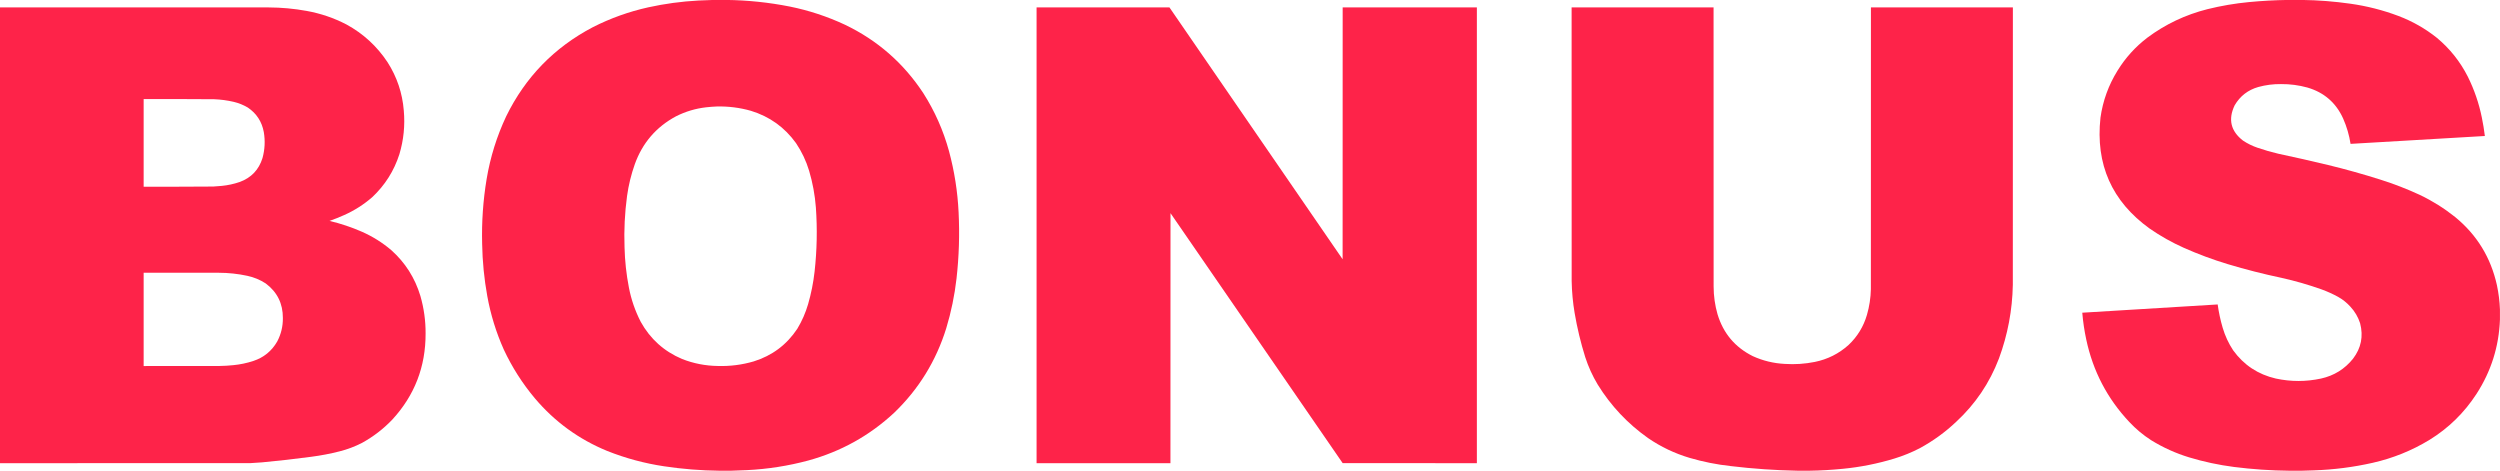
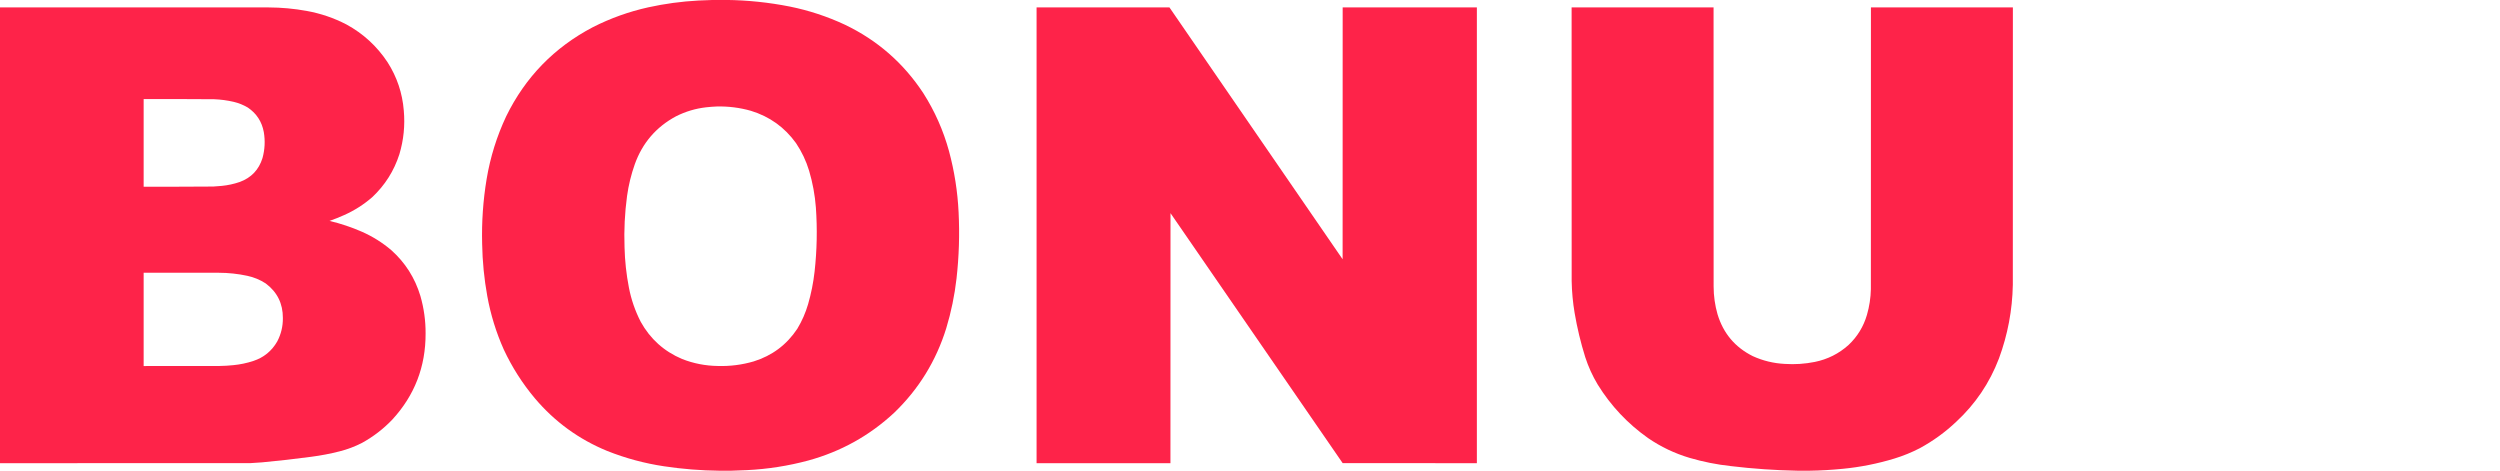
<svg xmlns="http://www.w3.org/2000/svg" version="1.1" width="22877px" height="4308px" style="shape-rendering:geometricPrecision; text-rendering:geometricPrecision; image-rendering:optimizeQuality; fill-rule:evenodd; clip-rule:evenodd">
  <g>
    <path style="opacity:0.999" fill="#fe2349" d="M 6529.5,-0.5 C 6568.17,-0.5 6606.83,-0.5 6645.5,-0.5C 6841.21,1.819 7035.21,21.986 7227.5,60C 7402.23,95.34 7570.23,150.673 7731.5,226C 8028.75,368.251 8267.92,577.084 8449,852.5C 8553.88,1016.98 8632.22,1193.64 8684,1382.5C 8733.58,1566.29 8762.91,1753.29 8772,1943.5C 8782.04,2145.69 8775.7,2347.35 8753,2548.5C 8735.36,2703.03 8704.03,2854.7 8659,3003.5C 8565.93,3302.99 8407.1,3560.82 8182.5,3777C 7957.43,3986.27 7695.43,4131.93 7396.5,4214C 7212.67,4263.36 7025.67,4292.69 6835.5,4302C 6786.7,4304.5 6738.03,4306.34 6689.5,4307.5C 6653.83,4307.5 6618.17,4307.5 6582.5,4307.5C 6413.38,4305.66 6245.05,4292.16 6077.5,4267C 5898.69,4240.3 5725.35,4193.63 5557.5,4127C 5297.39,4020.38 5076.56,3859.88 4895,3645.5C 4780.75,3509.48 4685.75,3360.48 4610,3198.5C 4539.96,3041.71 4489.63,2878.71 4459,2709.5C 4430.39,2551.45 4414.73,2392.12 4412,2231.5C 4406.86,2032.51 4420.52,1834.85 4453,1638.5C 4486.35,1438.8 4546.01,1247.47 4632,1064.5C 4807.25,706.249 5071.42,434.416 5424.5,249C 5586.03,166.916 5755.37,106.249 5932.5,67C 6083.14,33.909 6235.47,13.243 6389.5,5C 6436.3,2.572 6482.97,0.739 6529.5,-0.5 Z M 6558.5,974.5 C 6664.87,971.838 6769.2,985.004 6871.5,1014C 7042.42,1066.33 7179.92,1164.83 7284,1309.5C 7336.54,1387.58 7376.54,1471.92 7404,1562.5C 7436.63,1672.6 7457.29,1784.93 7466,1899.5C 7479.83,2095.52 7475.83,2291.19 7454,2486.5C 7442.66,2586.85 7423,2685.52 7395,2782.5C 7371.78,2862.25 7338.78,2937.59 7296,3008.5C 7198.79,3154.98 7065.95,3254.48 6897.5,3307C 6790.43,3338.38 6681.1,3352.38 6569.5,3349C 6456.2,3347.67 6346.86,3326.34 6241.5,3285C 6076.16,3215 5950,3101.5 5863,2944.5C 5812.08,2845.41 5776.08,2741.07 5755,2631.5C 5731.31,2509.64 5717.98,2386.64 5715,2262.5C 5709.36,2105.5 5717.03,1949.16 5738,1793.5C 5751.78,1694.06 5775.44,1597.06 5809,1502.5C 5878.75,1307.77 6004.59,1161.6 6186.5,1064C 6272.93,1020.52 6364.27,993.191 6460.5,982C 6493.23,978.306 6525.9,975.806 6558.5,974.5 Z" />
  </g>
  <g>
-     <path style="opacity:0.999" fill="#fe2349" d="M 20935.5,-0.5 C 20978.5,-0.5 21021.5,-0.5 21064.5,-0.5C 21213.1,1.471 21361.1,12.971 21508.5,34C 21659,55.213 21805.4,92.546 21947.5,146C 22076.2,194.83 22193.9,261.83 22300.5,347C 22418.6,445.786 22512.4,563.62 22582,700.5C 22641.5,820.055 22684.5,945.388 22711,1076.5C 22722.4,1132.14 22731.6,1188.14 22738.5,1244.5C 22328.8,1268.34 21919.2,1292.34 21509.5,1316.5C 21497.1,1236.5 21474.6,1159.5 21442,1085.5C 21376.6,940.445 21267.4,845.611 21114.5,801C 21035.5,779.229 20955,768.729 20873,769.5C 20802.6,768.622 20733.4,777.456 20665.5,796C 20570.8,823.07 20498.6,878.903 20449,963.5C 20387.5,1091.75 20412.7,1199.25 20524.5,1286C 20566.1,1313.82 20610.8,1335.82 20658.5,1352C 20721.2,1373.59 20784.9,1391.93 20849.5,1407C 21001.6,1439.28 21153.3,1473.62 21304.5,1510C 21465.7,1549.19 21625.4,1593.86 21783.5,1644C 21906.9,1683.02 22027.2,1729.68 22144.5,1784C 22259.9,1839.33 22367.3,1906.66 22466.5,1986C 22665.8,2149.22 22793.3,2357.39 22849,2610.5C 22864.5,2683.87 22873.7,2757.87 22876.5,2832.5C 22876.5,2863.17 22876.5,2893.83 22876.5,2924.5C 22867.3,3171.13 22795.8,3397.79 22662,3604.5C 22549.7,3777.46 22405.9,3917.96 22230.5,4026C 22069.5,4123.59 21896.8,4193.26 21712.5,4235C 21536,4274.89 21357.4,4297.89 21176.5,4304C 21138.7,4305.4 21101,4306.57 21063.5,4307.5C 21025.2,4307.5 20986.8,4307.5 20948.5,4307.5C 20779.3,4305.85 20610.6,4294.35 20442.5,4273C 20303,4255.04 20166,4225.71 20031.5,4185C 19908.9,4147.51 19793.2,4095.18 19684.5,4028C 19610.9,3980.83 19544.1,3924.99 19484,3860.5C 19283.5,3647.26 19152.5,3396.26 19091,3107.5C 19073.5,3026.28 19061.4,2944.28 19054.5,2861.5C 19467.5,2835.79 19880.5,2810.63 20293.5,2786C 20303.4,2857.93 20318.6,2928.76 20339,2998.5C 20360.8,3072.44 20392.8,3141.44 20435,3205.5C 20532.4,3340.2 20662.6,3426.37 20825.5,3464C 20963.5,3493.67 21101.5,3493.67 21239.5,3464C 21358.7,3437.55 21456.2,3377.05 21532,3282.5C 21606.3,3185.29 21628,3077.29 21597,2958.5C 21578.7,2901.47 21549.3,2851.13 21509,2807.5C 21475.7,2770.54 21437.6,2740.04 21394.5,2716C 21346.8,2690 21297.5,2667.67 21246.5,2649C 21126.4,2606.18 21004,2570.84 20879.5,2543C 20713,2507.89 20548.4,2465.89 20385.5,2417C 20248.6,2375.6 20115,2325.93 19984.5,2268C 19874.3,2218.75 19769.9,2160.08 19671.5,2092C 19324.7,1842.52 19174.6,1504.02 19221,1076.5C 19242.9,922.026 19294.9,778.692 19377,646.5C 19449,529.447 19539.9,428.947 19649.5,345C 19814.9,221.885 19998.2,134.885 20199.5,84C 20324.9,52.936 20451.9,31.27 20580.5,19C 20698.7,7.739 20817.1,1.239 20935.5,-0.5 Z" />
-   </g>
+     </g>
  <g>
    <path style="opacity:0.999" fill="#fe2349" d="M -0.5,67.5 C 819.167,67.333 1638.83,67.5 2458.5,68C 2575.45,68.413 2691.45,79.079 2806.5,100C 2934.17,123.002 3055.51,164.335 3170.5,224C 3324.62,308.112 3450.12,423.612 3547,570.5C 3632.81,704.942 3682.15,851.942 3695,1011.5C 3707.19,1147.05 3693.86,1280.05 3655,1410.5C 3605.74,1563.94 3522.58,1695.44 3405.5,1805C 3328.6,1871.83 3243.27,1926.16 3149.5,1968C 3105.58,1987.7 3060.91,2005.53 3015.5,2021.5C 3117.54,2045.79 3216.54,2078.96 3312.5,2121C 3410.31,2164.28 3499.65,2220.28 3580.5,2289C 3708.48,2403.34 3797.31,2543.17 3847,2708.5C 3879.38,2820.85 3895.21,2935.51 3894.5,3052.5C 3895.33,3355.68 3793.83,3618.01 3590,3839.5C 3508.23,3925.08 3415.73,3996.24 3312.5,4053C 3247.45,4086.35 3179.45,4112.02 3108.5,4130C 3022.52,4151.94 2935.52,4168.61 2847.5,4180C 2697.84,4200 2547.84,4217 2397.5,4231C 2361.88,4234.04 2326.21,4236.37 2290.5,4238C 1526.83,4238.5 763.167,4238.67 -0.5,4238.5C -0.5,2848.17 -0.5,1457.83 -0.5,67.5 Z M 1314.5,906.5 C 1529.51,906.029 1744.51,906.529 1959.5,908C 2019.94,910.346 2079.6,918.346 2138.5,932C 2184.18,942.89 2227.18,960.223 2267.5,984C 2347.45,1038.05 2396.28,1112.89 2414,1208.5C 2427.65,1288.73 2423.65,1368.06 2402,1446.5C 2368.73,1553.44 2299.56,1626.27 2194.5,1665C 2140.93,1683.47 2085.93,1695.47 2029.5,1701C 2003.56,1703.82 1977.56,1705.82 1951.5,1707C 1739.17,1708.47 1526.84,1708.97 1314.5,1708.5C 1314.5,1441.17 1314.5,1173.83 1314.5,906.5 Z M 1314.5,2495.5 C 1543.83,2495.33 1773.17,2495.5 2002.5,2496C 2090.51,2496.17 2177.51,2505.5 2263.5,2524C 2323.51,2536.88 2379.17,2559.88 2430.5,2593C 2536.26,2671.52 2588.93,2777.19 2588.5,2910C 2589.32,2985.9 2572.15,3057.4 2537,3124.5C 2487.02,3211.79 2414.19,3271.29 2318.5,3303C 2258.78,3322.61 2197.61,3335.45 2135,3341.5C 2092.61,3345.88 2050.11,3348.38 2007.5,3349C 1776.5,3349.5 1545.5,3349.67 1314.5,3349.5C 1314.5,3064.83 1314.5,2780.17 1314.5,2495.5 Z" />
  </g>
  <g>
    <path style="opacity:0.999" fill="#fe2349" d="M 9485.5,67.5 C 9890.83,67.333 10296.2,67.5 10701.5,68C 11229.7,836.167 11757.8,1604.33 12286,2372.5C 12286.5,1604.17 12286.7,835.833 12286.5,67.5C 12695.8,67.5 13105.2,67.5 13514.5,67.5C 13514.5,1457.83 13514.5,2848.17 13514.5,4238.5C 13105.2,4238.67 12695.8,4238.5 12286.5,4238C 11761.3,3475.5 11236.2,2713 10711,1950.5C 10710.5,2713.17 10710.3,3475.83 10710.5,4238.5C 10302.2,4238.5 9893.83,4238.5 9485.5,4238.5C 9485.5,2848.17 9485.5,1457.83 9485.5,67.5 Z" />
  </g>
  <g>
    <path style="opacity:0.999" fill="#fe2349" d="M 16557.5,4307.5 C 16522.2,4307.5 16486.8,4307.5 16451.5,4307.5C 16245.9,4303.67 16040.9,4289.51 15836.5,4265C 15709.3,4251.02 15584.3,4226.02 15461.5,4190C 15325,4149.39 15198.3,4089.06 15081.5,4009C 14894.1,3876.62 14740.3,3713.12 14620,3518.5C 14572.5,3439.24 14534.5,3355.58 14506,3267.5C 14464.6,3135.04 14432.2,3000.37 14409,2863.5C 14392.8,2767.16 14383.8,2670.16 14382,2572.5C 14381.5,1737.5 14381.3,902.5 14381.5,67.5C 14814.5,67.5 15247.5,67.5 15680.5,67.5C 15680.3,918.833 15680.5,1770.17 15681,2621.5C 15681.1,2708.2 15693.1,2793.2 15717,2876.5C 15769.7,3050.5 15877.2,3178 16039.5,3259C 16132.2,3301.18 16229.6,3324.85 16331.5,3330C 16424,3336.21 16515.6,3330.21 16606.5,3312C 16724,3288.08 16827,3236.41 16915.5,3157C 16996.4,3080.71 17052.6,2988.88 17084,2881.5C 17106.2,2804.74 17118.2,2726.41 17120,2646.5C 17120.5,1786.83 17120.7,927.167 17120.5,67.5C 17553.5,67.5 17986.5,67.5 18419.5,67.5C 18419.7,913.833 18419.5,1760.17 18419,2606.5C 18414.6,2838.38 18372.2,3063.05 18292,3280.5C 18206.7,3503.99 18076.5,3696.82 17901.5,3859C 17800.5,3954.71 17688.8,4035.71 17566.5,4102C 17492.3,4140.25 17415.3,4171.58 17335.5,4196C 17181,4243.1 17023.3,4274.43 16862.5,4290C 16760.9,4300.04 16659.2,4305.88 16557.5,4307.5 Z" />
  </g>
</svg>